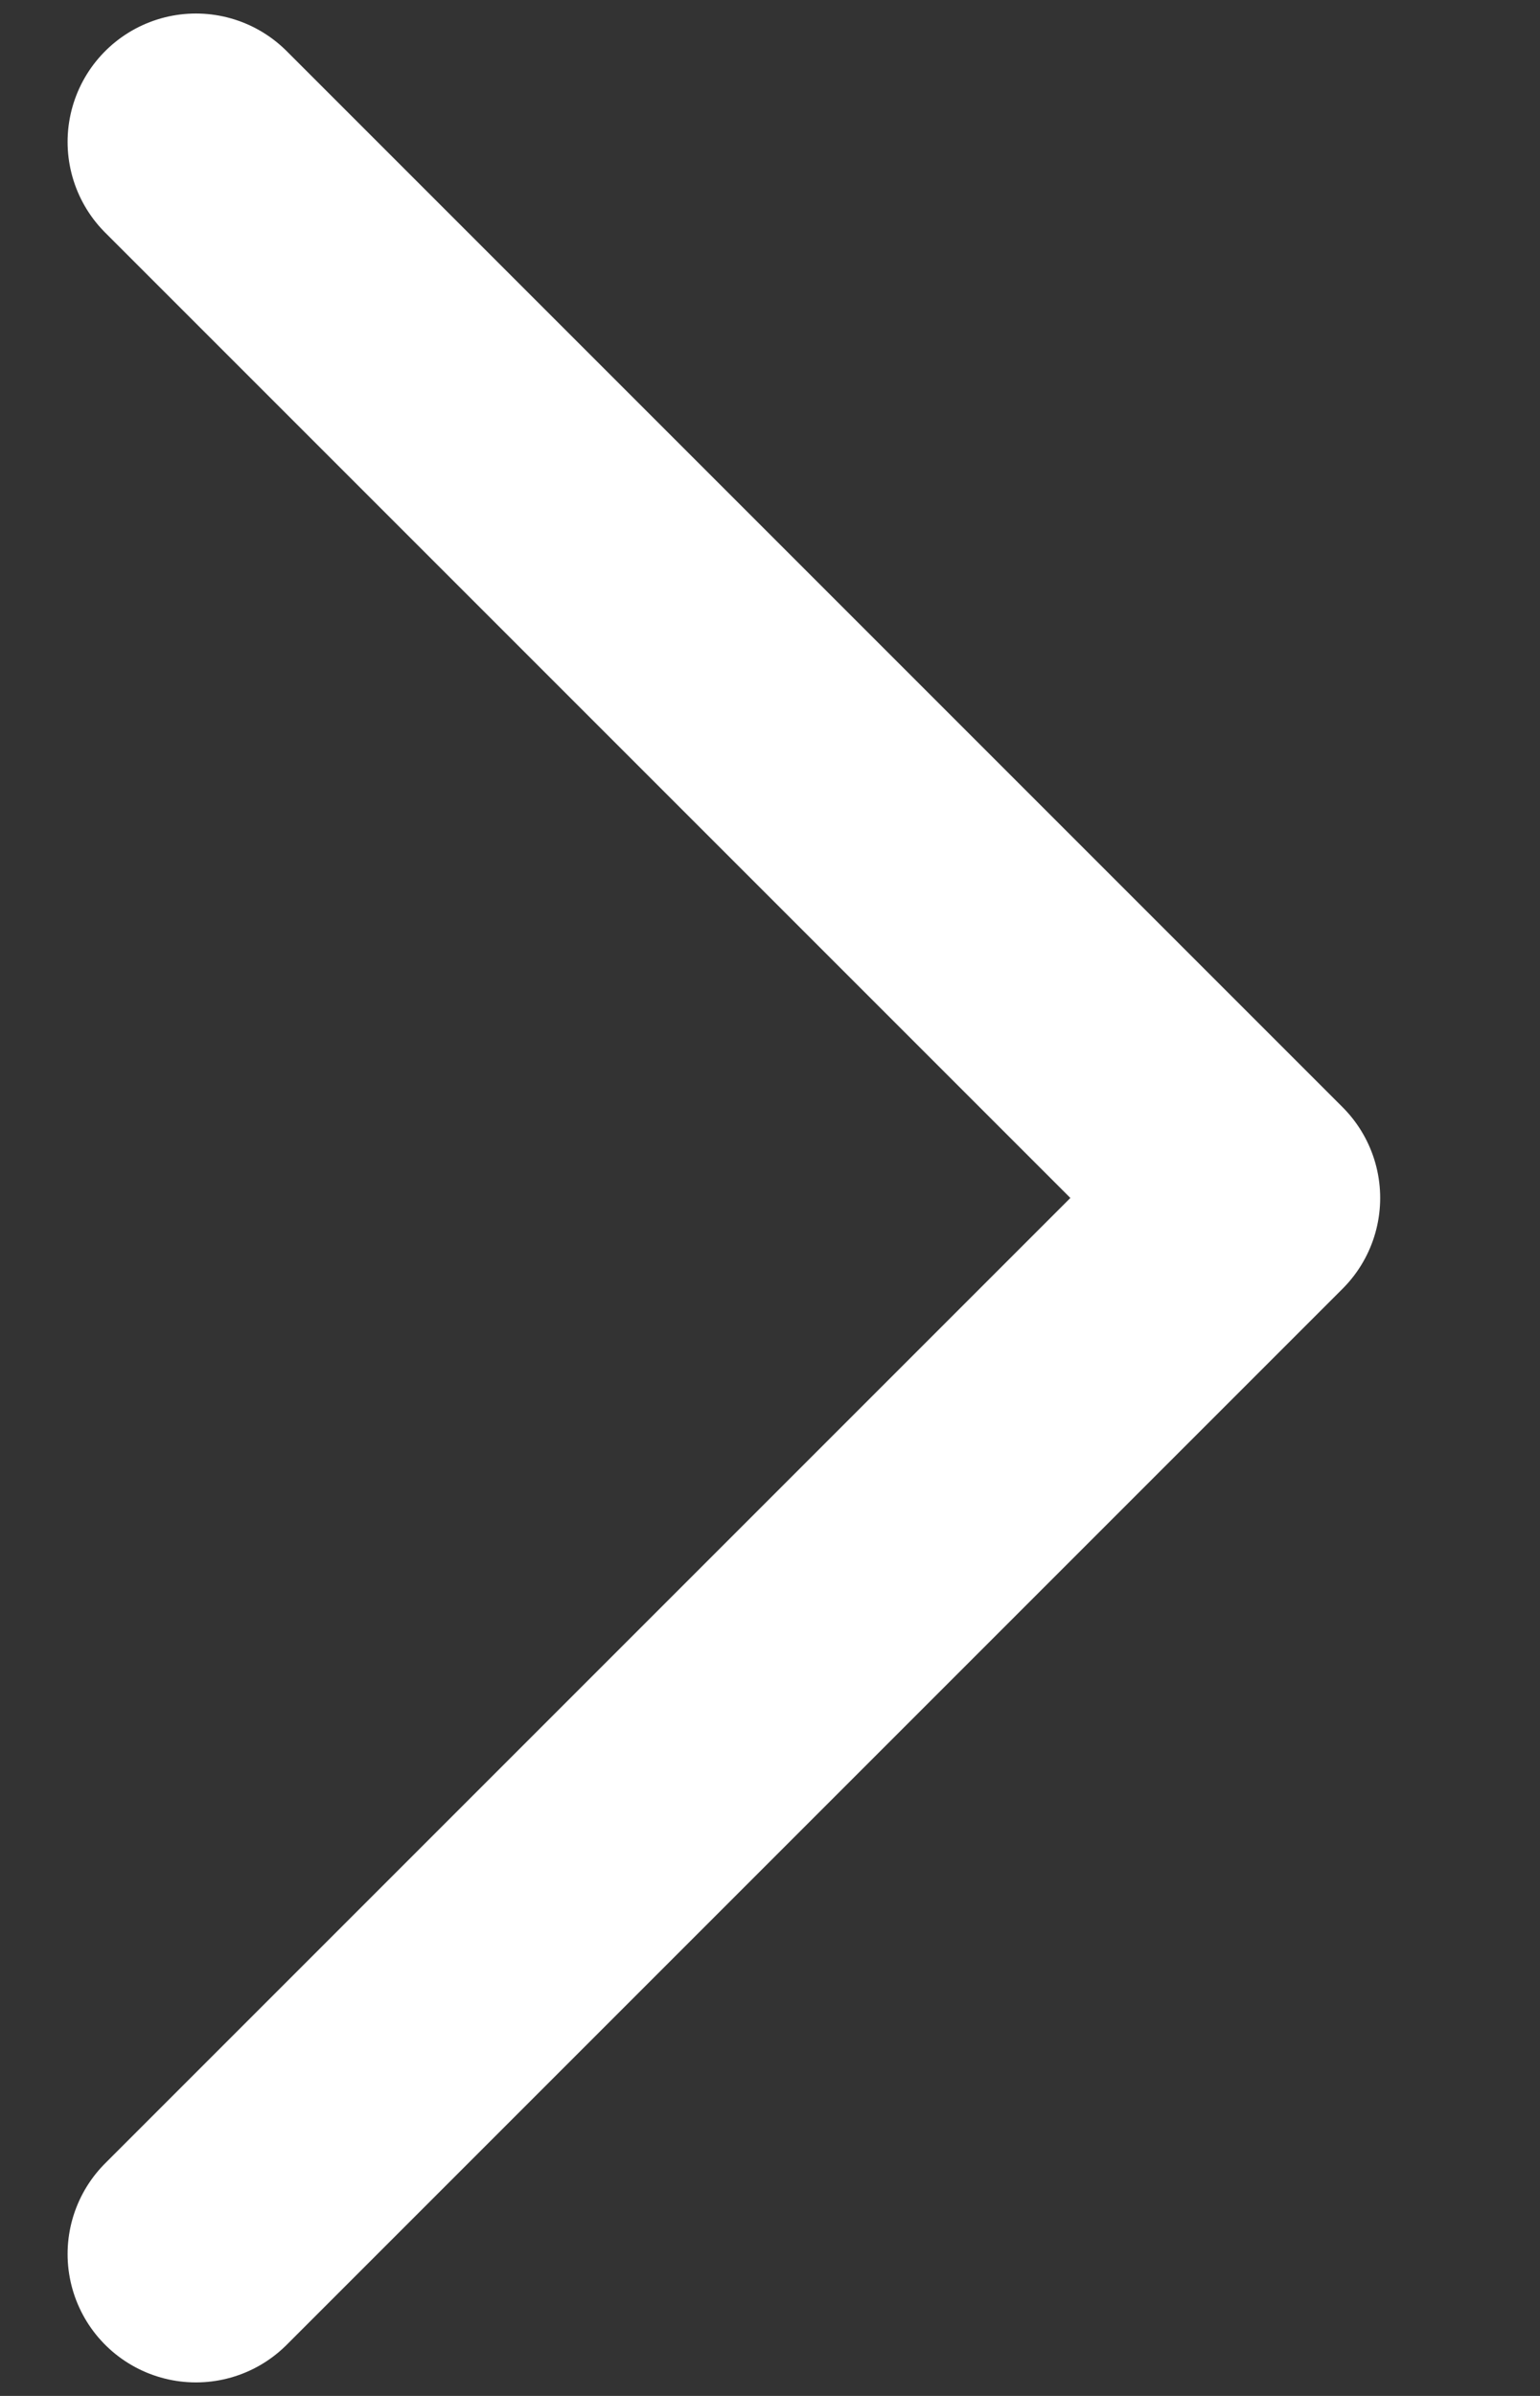
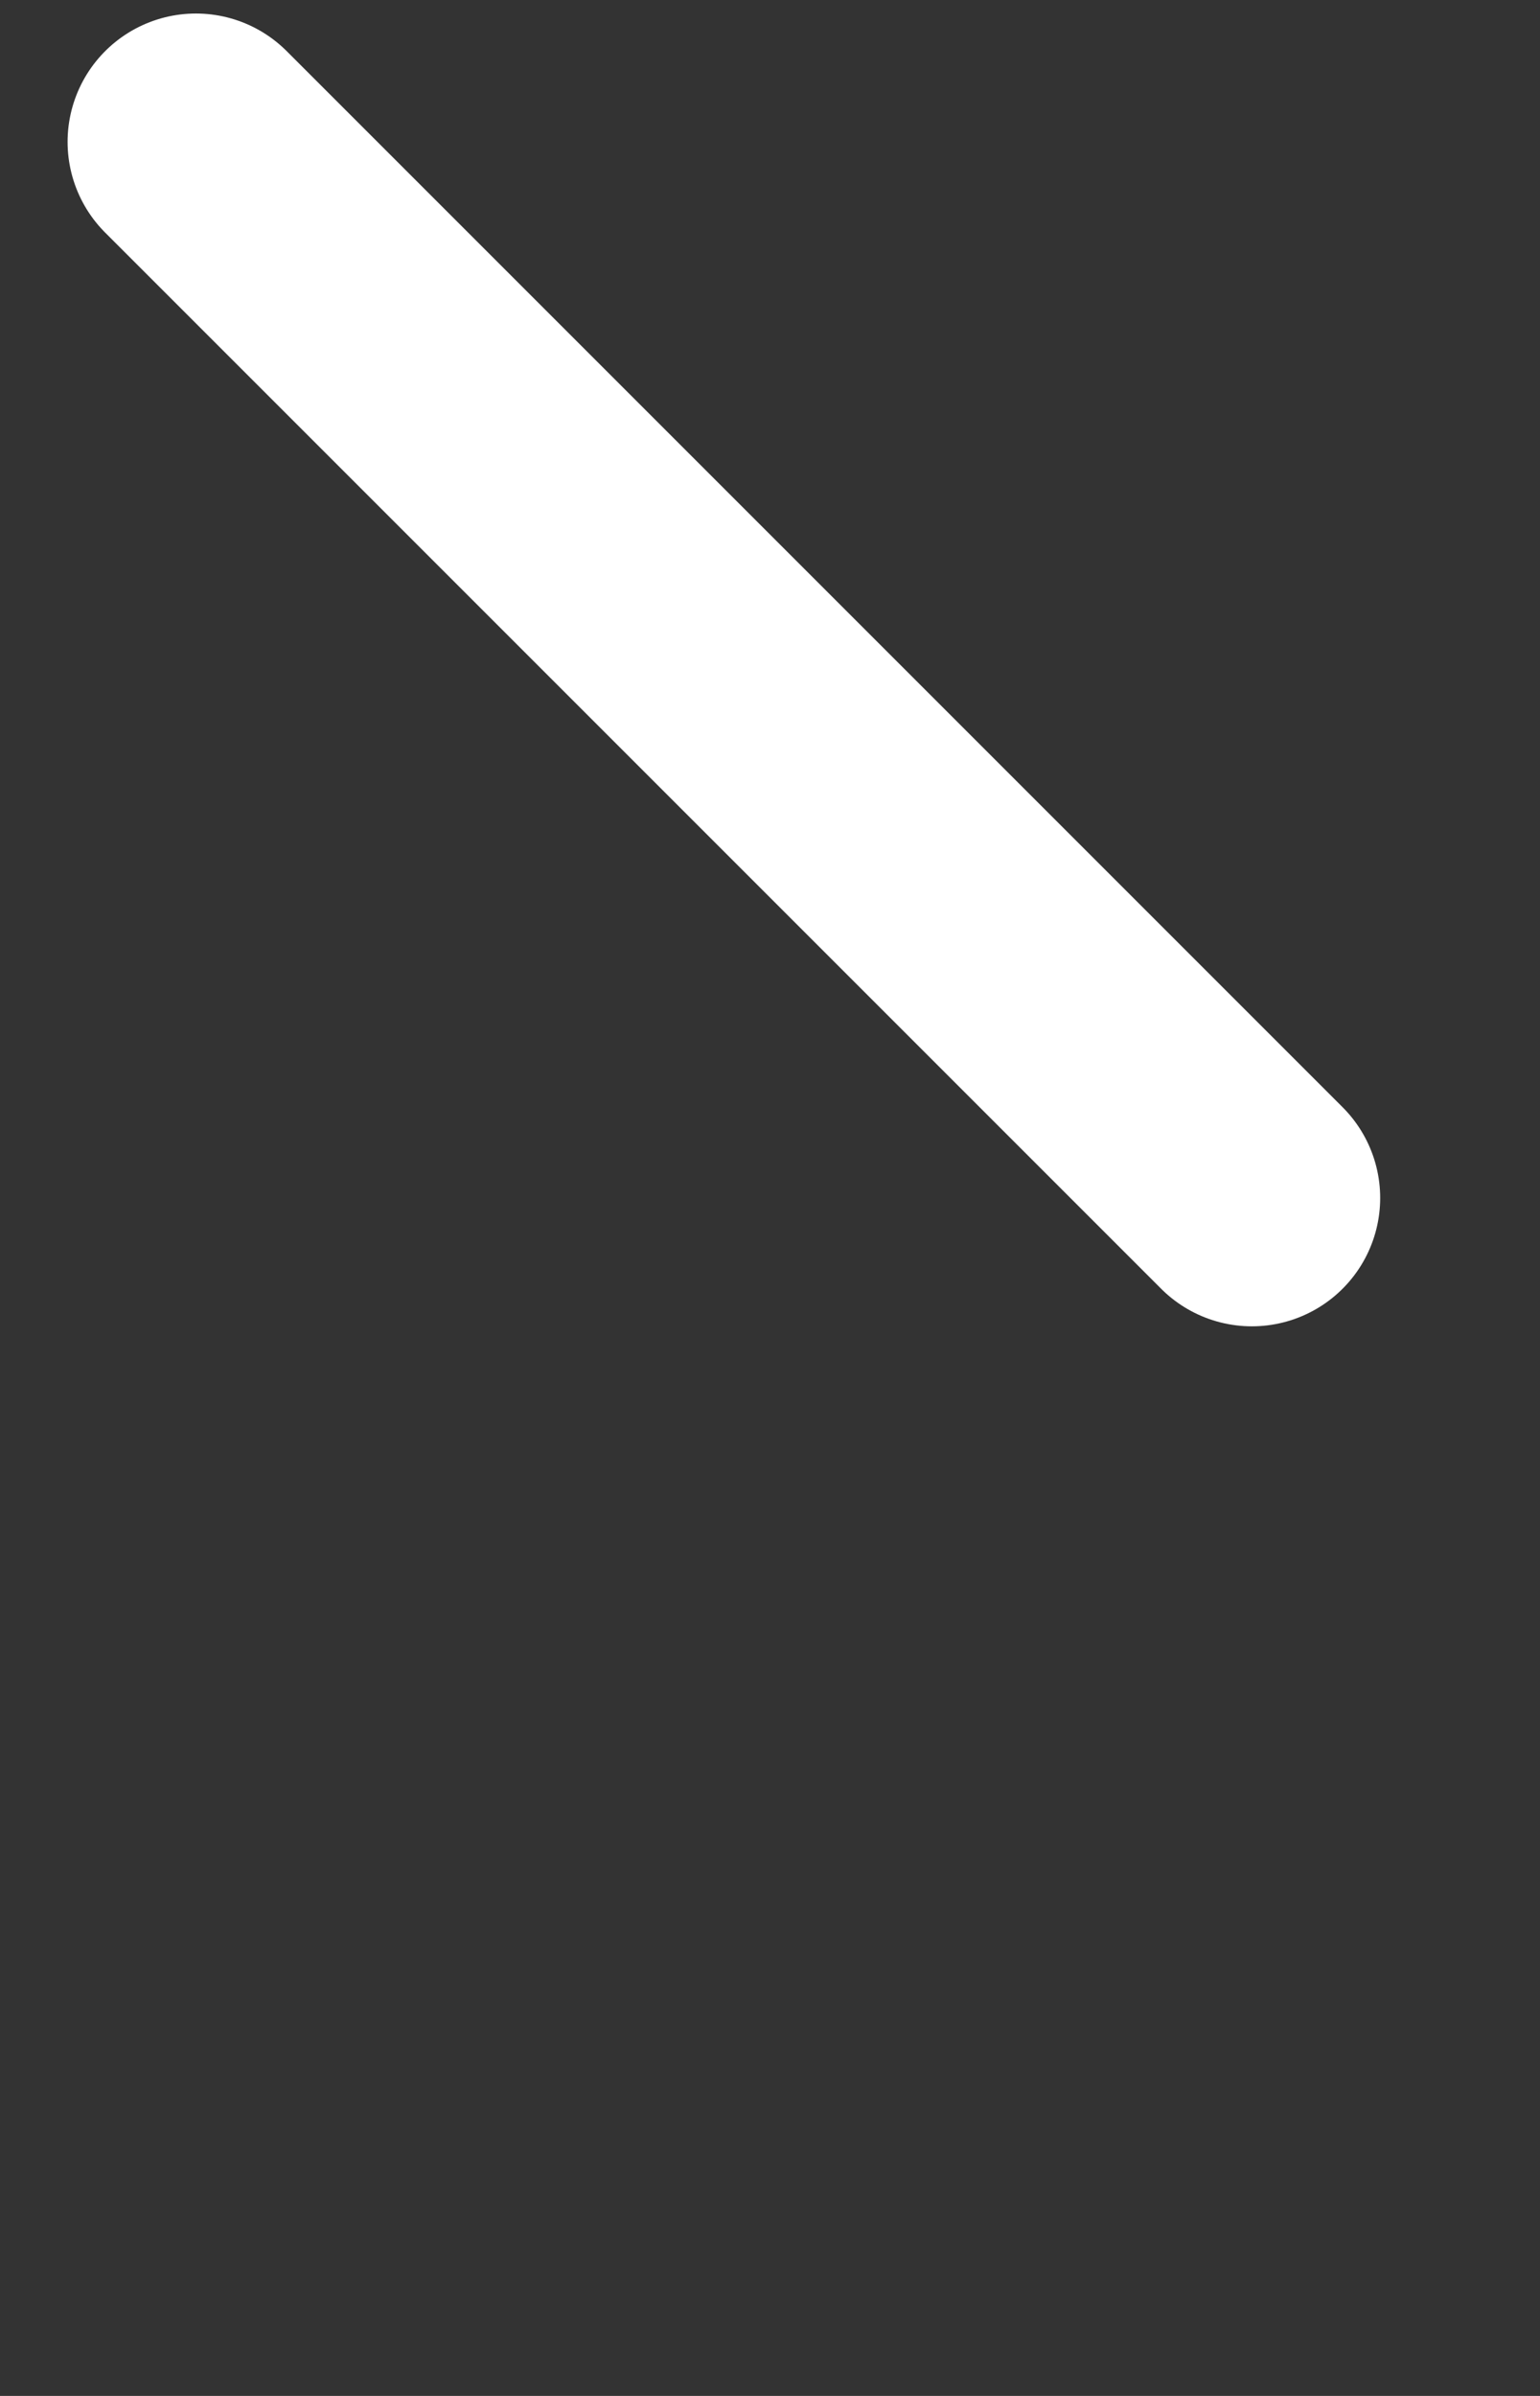
<svg xmlns="http://www.w3.org/2000/svg" width="9" height="14" viewBox="0 0 9 14" fill="none">
  <rect x="0" y="0" width="9" height="14" fill="#333333" stroke="none" />
-   <path d="M1.145 0.829L7.316 7L1.145 13.171" stroke="white" stroke-width="1.5" stroke-linecap="round" stroke-linejoin="round" />
+   <path d="M1.145 0.829L7.316 7" stroke="white" stroke-width="1.5" stroke-linecap="round" stroke-linejoin="round" />
</svg>